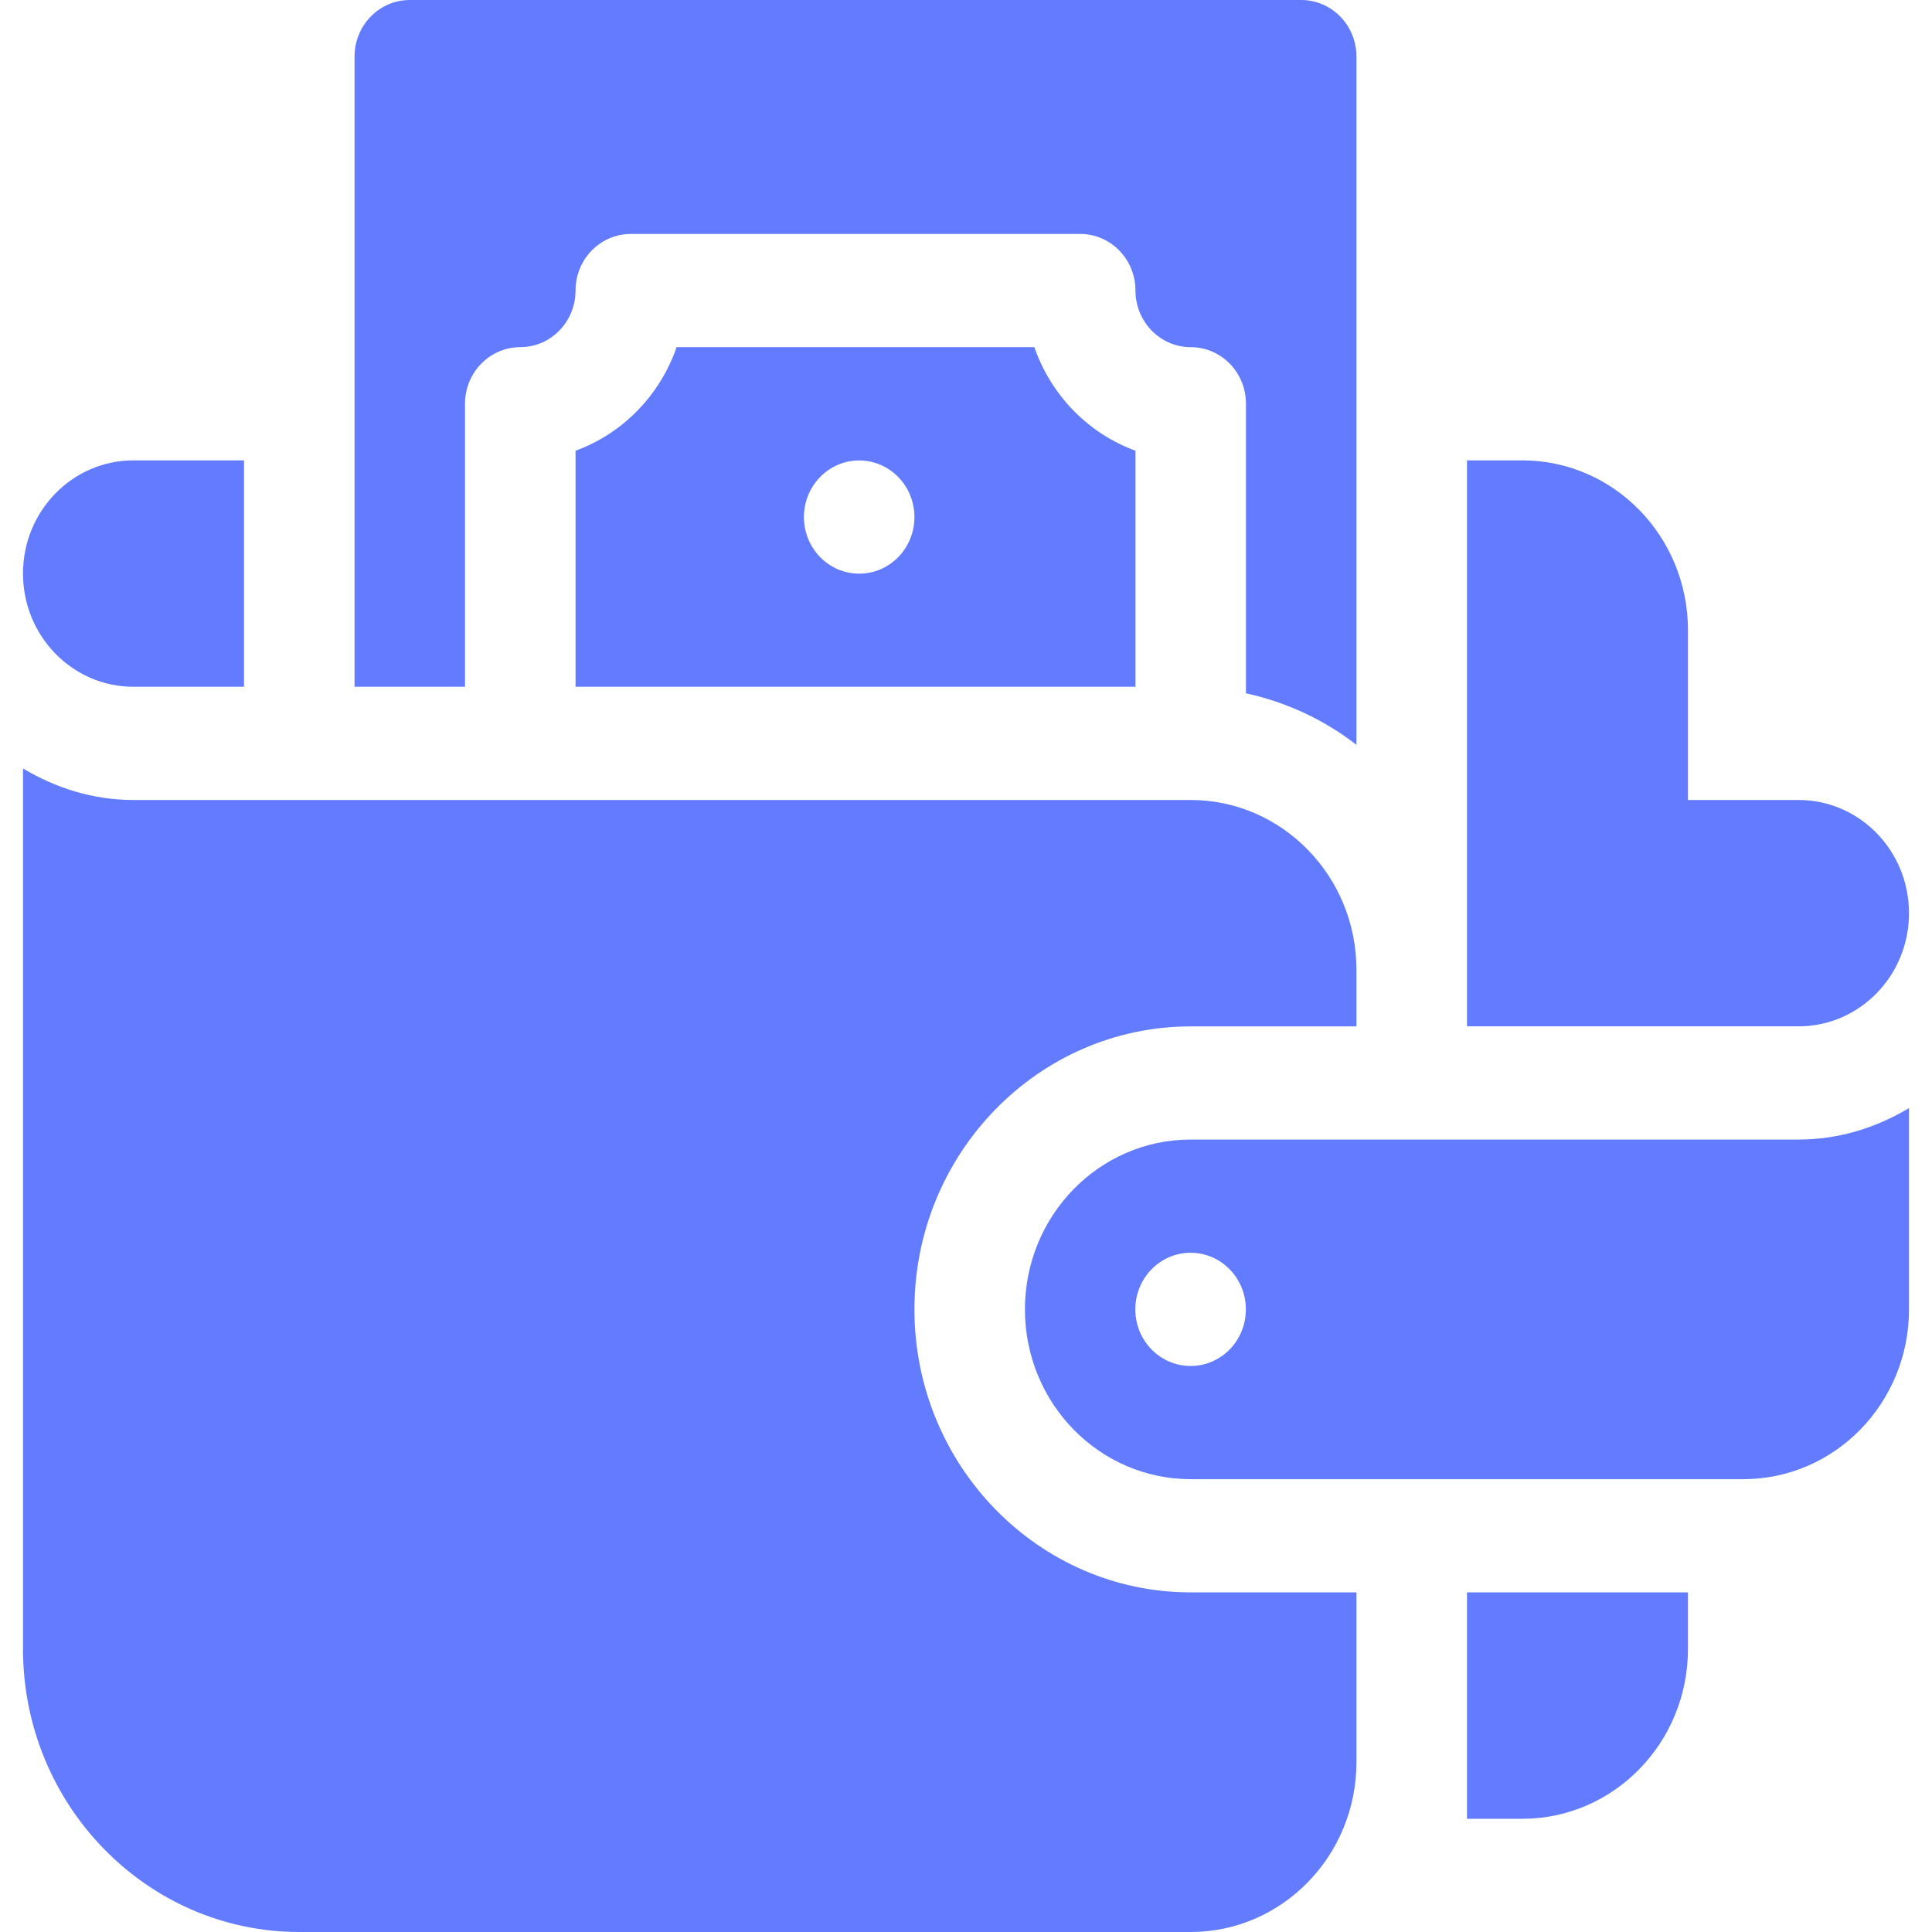
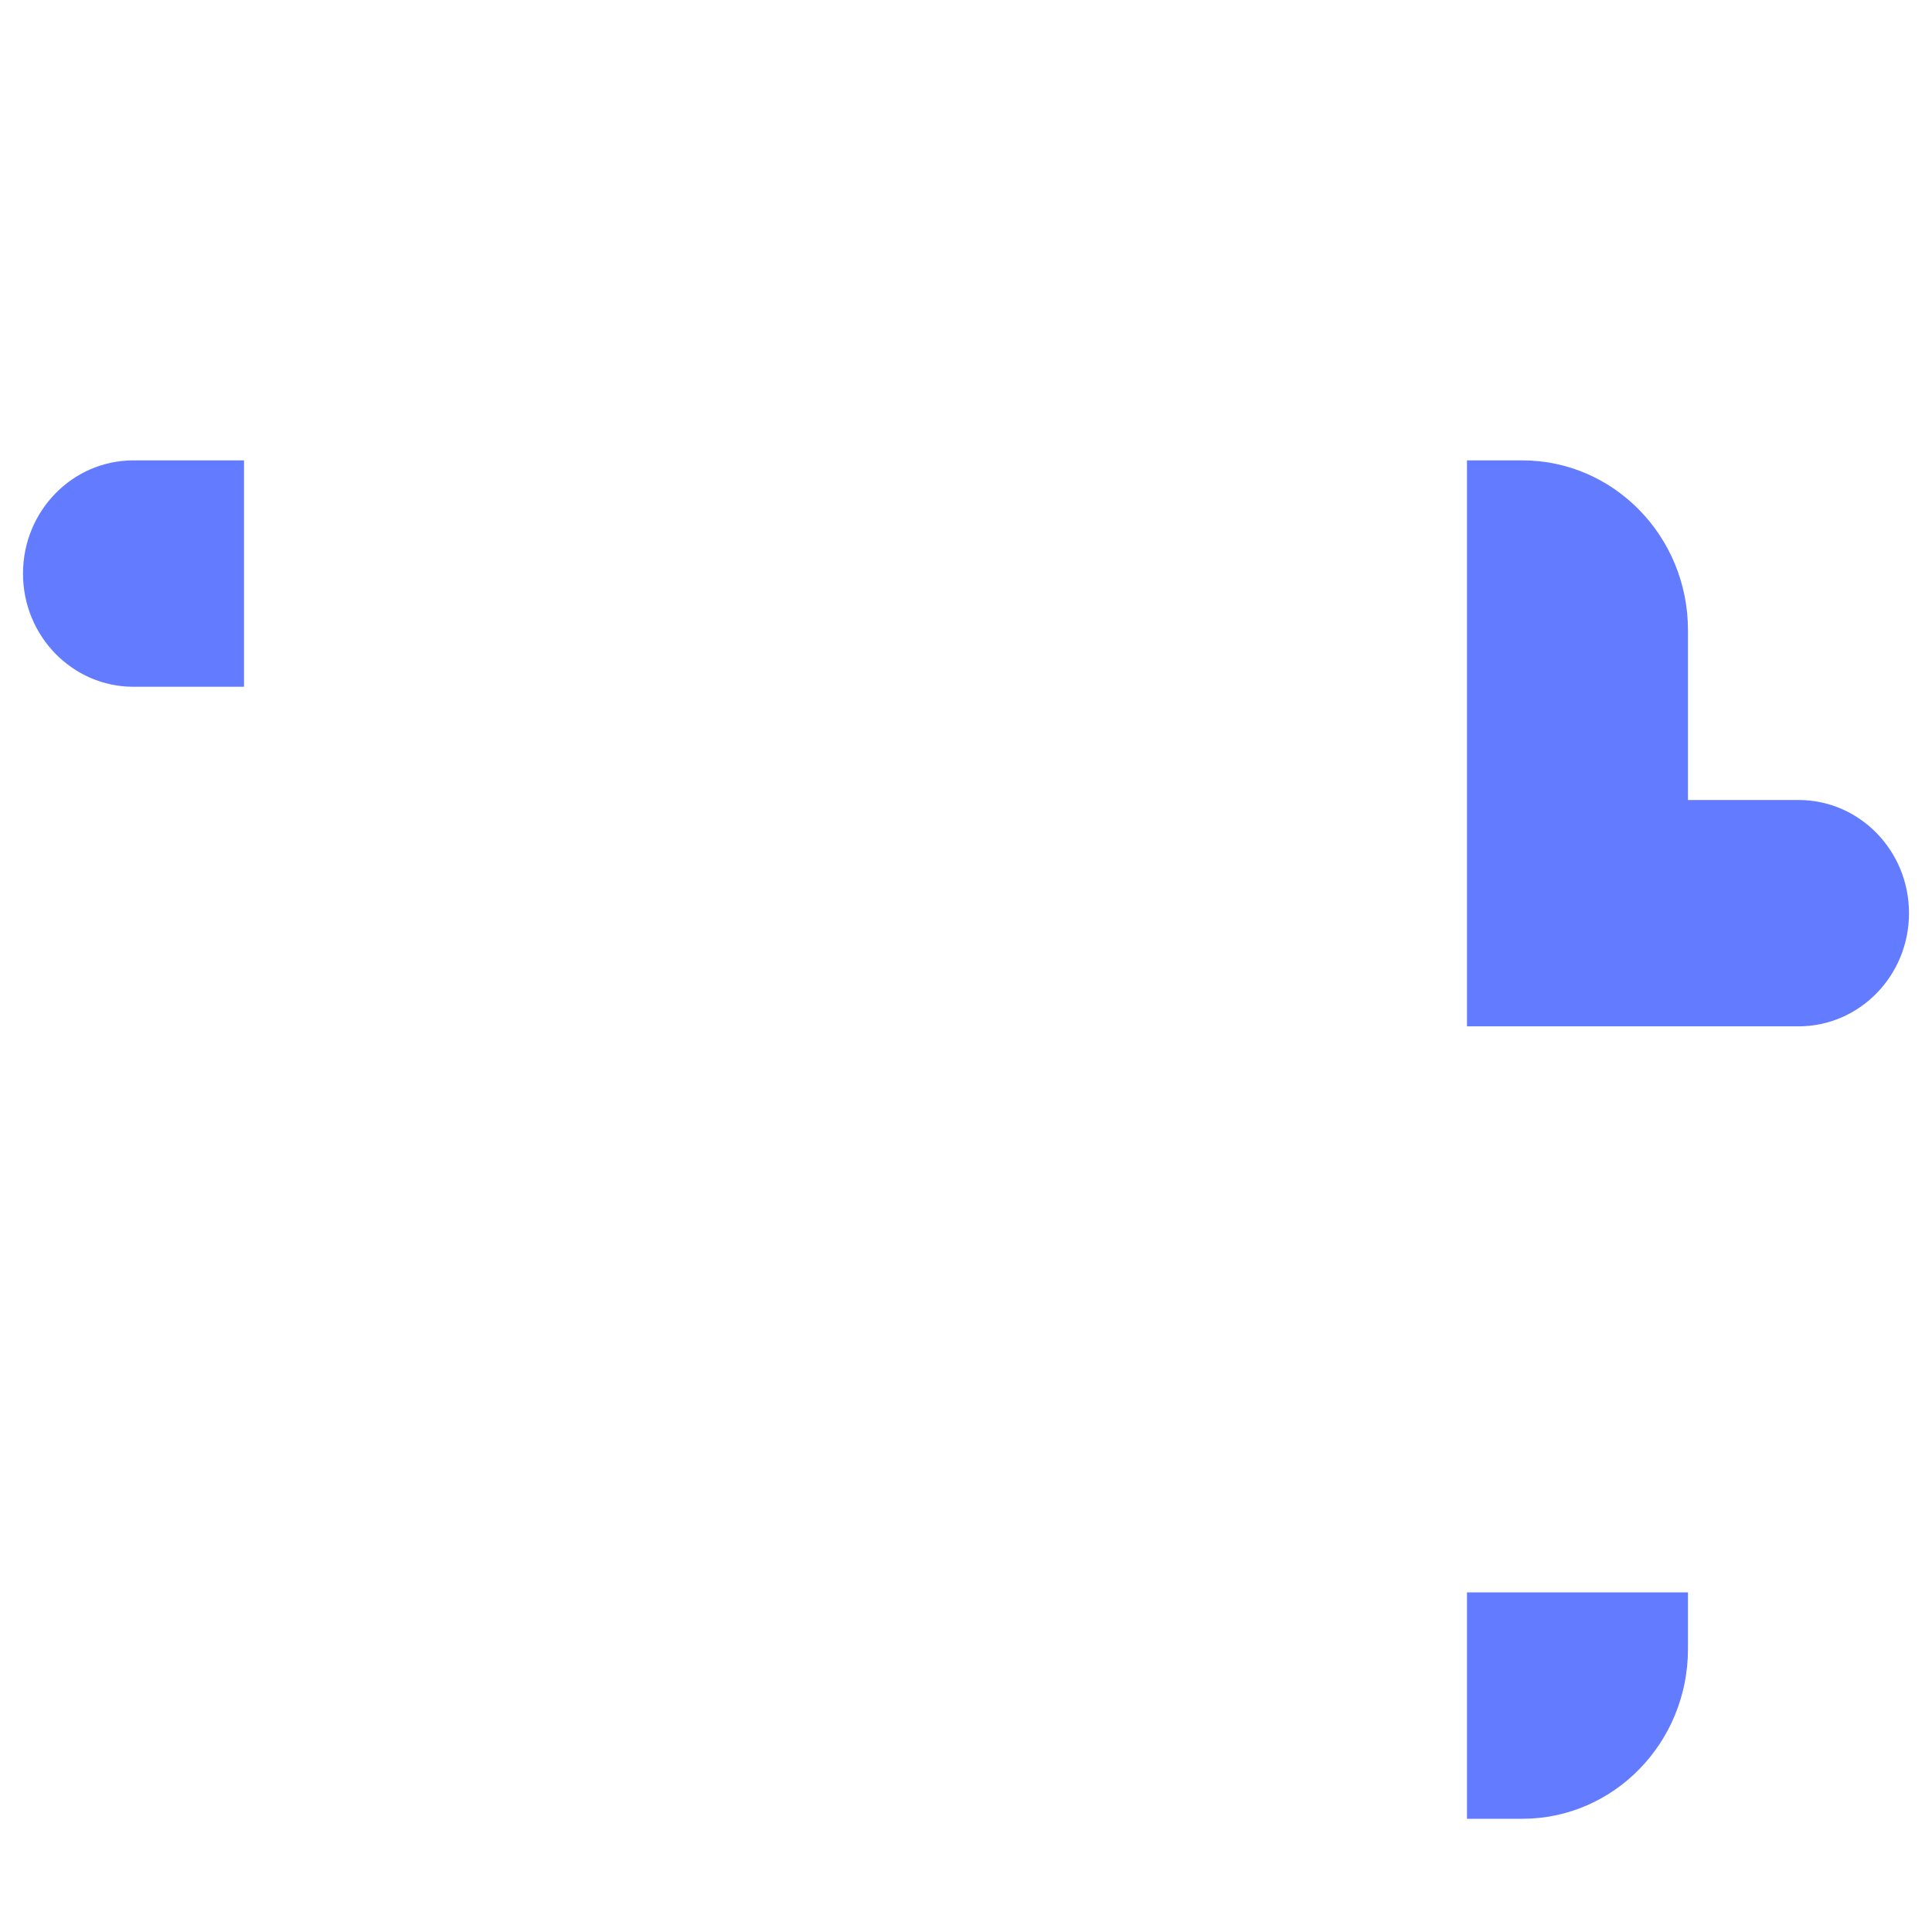
<svg xmlns="http://www.w3.org/2000/svg" width="42" height="42" viewBox="0 0 42 42" fill="none">
-   <path d="M10.109 8.777C10.109 8.097 10.647 7.547 11.31 7.547C11.973 7.547 12.512 6.995 12.512 6.316C12.512 5.636 13.049 5.086 13.713 5.086H23.482C24.146 5.086 24.684 5.636 24.684 6.316C24.684 6.995 25.222 7.547 25.885 7.547C26.549 7.547 27.086 8.097 27.086 8.777V15.072C27.971 15.265 28.788 15.649 29.488 16.192V1.23C29.488 0.551 28.951 0 28.287 0H8.908C8.245 0 7.707 0.551 7.707 1.23V14.93H10.109V8.777Z" fill="#637CFF" />
-   <path d="M22.486 7.547H14.709C14.346 8.595 13.535 9.426 12.512 9.798V14.93H24.684V9.798C23.661 9.426 22.849 8.595 22.486 7.547ZM18.678 12.471C18.014 12.471 17.477 11.92 17.477 11.241C17.477 10.561 18.014 10.01 18.678 10.01C19.341 10.01 19.879 10.561 19.879 11.241C19.879 11.92 19.341 12.471 18.678 12.471Z" fill="#637CFF" />
  <path d="M41.5 19.852C41.5 18.492 40.425 17.391 39.098 17.391H36.695V13.699C36.695 11.661 35.082 10.008 33.092 10.008H31.891V22.312H39.098C40.425 22.312 41.5 21.211 41.5 19.852Z" fill="#637CFF" />
  <path d="M31.891 39.539H33.092C35.082 39.539 36.695 37.886 36.695 35.847V34.617H31.891V39.539Z" fill="#637CFF" />
-   <path d="M41.5 24.089C40.791 24.513 39.977 24.773 39.098 24.773H25.885C23.895 24.773 22.281 26.426 22.281 28.465C22.281 30.503 23.895 32.156 25.885 32.156H37.897C39.887 32.156 41.5 30.503 41.5 28.465V24.089ZM25.883 29.695C25.219 29.695 24.681 29.145 24.681 28.465C24.681 27.785 25.219 27.234 25.883 27.234C26.546 27.234 27.084 27.785 27.084 28.465C27.084 29.145 26.546 29.695 25.883 29.695Z" fill="#637CFF" />
  <path d="M2.902 14.93H5.305V10.008H2.902C1.575 10.008 0.5 11.109 0.5 12.469C0.5 13.828 1.575 14.93 2.902 14.93Z" fill="#637CFF" />
-   <path d="M6.506 42H25.885C27.872 42 29.488 40.344 29.488 38.309V34.617H25.885C22.573 34.617 19.879 31.857 19.879 28.465C19.879 25.073 22.573 22.313 25.885 22.313H29.488V21.082C29.488 19.047 27.872 17.391 25.885 17.391H2.902C2.023 17.391 1.209 17.13 0.5 16.706V35.848C0.5 39.24 3.195 42 6.506 42Z" fill="#637CFF" />
</svg>